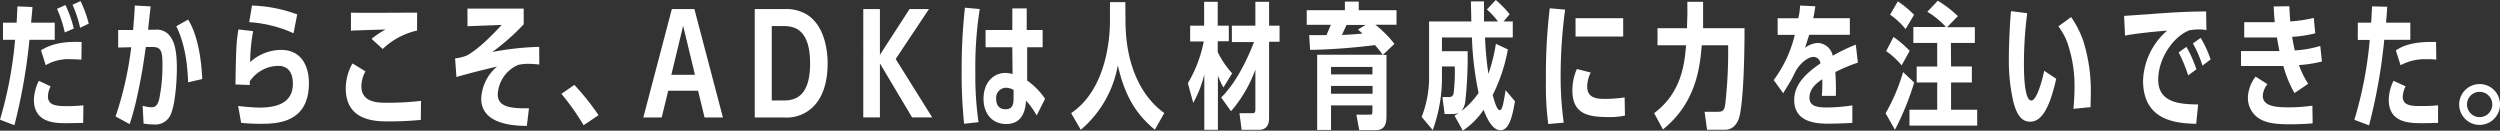
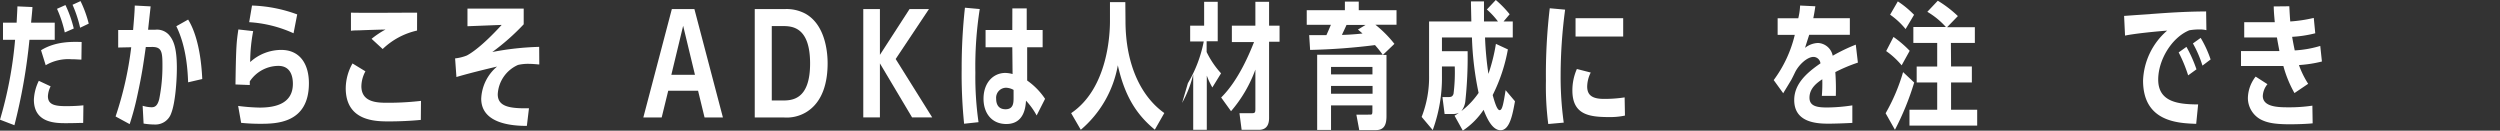
<svg xmlns="http://www.w3.org/2000/svg" width="450.78" height="23.56" viewBox="0 0 450.78 23.56">
  <rect x="0" y="0" width="450.78" height="23.56" fill="#333333" stroke="none" />
  <title>message_line05</title>
  <g id="レイヤー_2" data-name="レイヤー 2">
    <g id="erement">
      <path d="M5.85,1.27c0,.44-.22,2.43-.24,2.82H9.87V7.18H5.31A102.12,102.12,0,0,1,2.6,22.58l-2.6-1A72.59,72.59,0,0,0,2.72,7.18H.54V4.09H3c.1-2,.12-2.2.14-2.94ZM15,22.16c-.69,0-1.55.05-3.06.05-1.87,0-5.83,0-5.83-4.23A8.5,8.5,0,0,1,7,14.57l2.13,1a4.32,4.32,0,0,0-.49,1.78c0,1.57,1.33,1.79,3.34,1.79.24,0,1.71,0,3.06-.15Zm-.32-11.41c-.39,0-1-.07-1.81-.07a8.1,8.1,0,0,0-4.63,1.08l-.84-2.7C10,7.44,13,7.52,14.72,7.57Zm-3-4.9a21.27,21.27,0,0,0-1.4-4.26L11.8.91a20.75,20.75,0,0,1,1.5,4.23ZM14.45,5A22.58,22.58,0,0,0,13.08.86L14.52.2A20.66,20.66,0,0,1,16,4.26Z" style="fill:#fff" />
      <path d="M27.16,1.15,26.7,5.36H28a2.9,2.9,0,0,1,2.45.91c.75.88,1.44,2.13,1.44,6,0,2.32-.29,6.29-1,8.1a3,3,0,0,1-3,2.08,12.79,12.79,0,0,1-2-.17l-.17-3.21a5.89,5.89,0,0,0,1.61.27c.57,0,1.06-.22,1.38-1.47a30.3,30.3,0,0,0,.58-6.22c0-2.42-.19-3.23-2-3.18l-1,0c-.46,3.29-.73,5.1-1.54,8.82a48,48,0,0,1-1.37,5.09L20.84,21A61.78,61.78,0,0,0,23.66,8.52l-2.35.05V5.41l2.69,0c.2-2.4.27-3.23.3-4.41Zm6.76,13.69c-.07-1.76-.24-6.29-2.13-10.11l2.13-1.2C34.78,4.9,36.18,8,36.47,14.25Z" style="fill:#fff" />
      <path d="M42.94,19.1a34.55,34.55,0,0,0,3.87.3c2.86,0,6-.71,6-4.29,0-1.27-.37-3.23-2.62-3.23a6.24,6.24,0,0,0-5.15,2.79c0,.34,0,.44,0,.66l-2.58-.1c.1-7.15.2-7.69.52-9.92l2.67.3a30.41,30.41,0,0,0-.54,5.58A8.34,8.34,0,0,1,50.7,9c3.41,0,5,2.59,5,6,0,7.28-5.92,7.32-8.86,7.32a33.3,33.3,0,0,1-3.36-.17ZM52.93,6a22.56,22.56,0,0,0-8-2l.51-3A25.75,25.75,0,0,1,53.59,2.6Z" style="fill:#fff" />
      <path d="M75.88,21.62c-1.83.18-3.92.27-5.75.27-2.35,0-7.79,0-7.79-6a9.21,9.21,0,0,1,1.22-4.45l2.33,1.42a5.85,5.85,0,0,0-.73,2.67c0,2.93,2.84,3,4.67,3a51.63,51.63,0,0,0,6.08-.34ZM75.2,5.51A13.07,13.07,0,0,0,69,8.84L67,7a15.91,15.91,0,0,1,2.5-1.67c-.71,0-3.82.1-4.43.13s-1.2,0-1.79.09V2.28c2.23.07,9.43,0,11.93,0Z" style="fill:#fff" />
      <path d="M97.24,11.63c-.56-.05-1.32-.12-1.91-.12a8.11,8.11,0,0,0-1.93.2A6.12,6.12,0,0,0,89.75,17c0,2.2,2.08,2.59,5.63,2.52L95,22.7c-2.6,0-8.23-.37-8.23-4.92A8,8,0,0,1,89.63,12c-4.27,1-6.69,1.69-7.33,1.89l-.24-3.36A8,8,0,0,0,84.19,10c.59-.32,2.57-1.47,6.27-5.51l-6.17.24,0-3.18H94.43V4.38a40.63,40.63,0,0,1-5.66,5,51,51,0,0,1,8.45-.93Z" style="fill:#fff" />
-       <path d="M105.23,22.58a43.36,43.36,0,0,0-4-5.66l2.33-1.61a42.89,42.89,0,0,1,4.36,5.46Z" style="fill:#fff" />
      <path d="M120.49,16.36l-1.18,4.82H116l5.14-19.54h4.07l5.14,19.54h-3.31l-1.17-4.82Zm2.69-11.71-2.13,8.84h4.26Z" style="fill:#fff" />
      <path d="M136.09,1.64h5.34a7.25,7.25,0,0,1,3.8.83c3.72,2.09,4,7.28,4,8.94,0,3.36-.84,7-3.9,8.84a6.85,6.85,0,0,1-4,.93h-5.24ZM141,18.12c1.69,0,5.07,0,5.07-6.68s-3.33-6.74-5-6.74h-1.91V18.12Z" style="fill:#fff" />
      <path d="M164,1.64h3.5l-6,9,6.59,10.53h-3.63l-5.8-9.74v9.74h-3V1.64h3V9.89Z" style="fill:#fff" />
      <path d="M173.84,22.31a88.14,88.14,0,0,1-.44-9.92,99,99,0,0,1,.59-11l2.67.24a66.93,66.93,0,0,0-.79,11.49,57.26,57.26,0,0,0,.57,8.91Zm8.7-20.79h2.59l0,3.89H188V8.52h-2.79v6a12.53,12.53,0,0,1,3.23,3.3l-1.52,3A12.78,12.78,0,0,0,185,18.15c-.07,1.07-.29,4.21-3.55,4.21-2.67,0-4.11-2-4.11-4.56,0-2.89,1.76-4.65,3.94-4.65a5.21,5.21,0,0,1,1.3.2l-.05-4.83h-4.82V5.41h4.82Zm.22,14.69a3,3,0,0,0-1.35-.39,1.81,1.81,0,0,0-1.79,2c0,.78.27,1.88,1.69,1.88s1.45-1.15,1.45-2.08Z" style="fill:#fff" />
      <path d="M202.94,3.75c0,8.1,2.94,13.76,7,16.63l-1.71,3c-3.26-2.67-5.42-6-6.67-11.61a19.78,19.78,0,0,1-6.68,11.63l-1.74-3c6.69-4.51,7-14.47,7-16.56V.39h2.77Z" style="fill:#fff" />
-       <path d="M214.19,15a23.45,23.45,0,0,0,2.86-7.52H214.6V4.63h2.52V.32h2.45V4.63h2V7.44h-2V9.38a16,16,0,0,0,2.6,3.84l-1.57,2.55c-.56-1-.73-1.44-1-2.13v9.77h-2.45v-10a19.66,19.66,0,0,1-2,5.14Zm6,2.58c3.19-3.14,5.2-8.18,5.93-10h-4V4.63h4.24V.32h2.47V4.63h1.89V7.52h-1.89V21.26c0,.76-.15,2.15-1.84,2.15h-3.11l-.39-3h2.26c.58,0,.61-.17.61-.86v-7a24.07,24.07,0,0,1-4.39,7.5Z" style="fill:#fff" />
+       <path d="M214.19,15a23.45,23.45,0,0,0,2.86-7.52H214.6V4.63h2.52V.32h2.45V4.63V7.44h-2V9.38a16,16,0,0,0,2.6,3.84l-1.57,2.55c-.56-1-.73-1.44-1-2.13v9.77h-2.45v-10a19.66,19.66,0,0,1-2,5.14Zm6,2.58c3.19-3.14,5.2-8.18,5.93-10h-4V4.63h4.24V.32h2.47V4.63h1.89V7.52h-1.89V21.26c0,.76-.15,2.15-1.84,2.15h-3.11l-.39-3h2.26c.58,0,.61-.17.61-.86v-7a24.07,24.07,0,0,1-4.39,7.5Z" style="fill:#fff" />
      <path d="M251.81,1.84V4.46H248a20.8,20.8,0,0,1,3.43,3.45l-2.09,2H250V20.94c0,1.35-.3,2.52-1.91,2.52h-3l-.52-2.79H247c.36,0,.46,0,.46-.69V19H240v4.43h-2.5V9.87h11.83c-.47-.61-.59-.81-1.4-1.74A112.37,112.37,0,0,1,236.23,9l-.17-2.67c1.42,0,2.11,0,3.11,0,.42-.93.46-1.05.81-1.86h-4.36V1.84h6.88V.29H245V1.84Zm-4.34,11.58V12.07H240v1.35ZM240,15.5v1.4h7.49V15.5Zm6.22-11h-3.43c-.12.29-.71,1.54-.83,1.79,1,0,2.89-.15,3.72-.25l-.83-.71Z" style="fill:#fff" />
      <path d="M271.89,8.91a30.28,30.28,0,0,1-2.74,8.23c.34,1.23.78,2.72,1.25,2.72s.66-1,1.08-3.6l1.69,2c-.42,2.3-.93,5.22-2.6,5.22-1.47,0-2.45-2.09-3.06-3.68a13.43,13.43,0,0,1-3.75,3.75l-1.49-2.69a5.83,5.83,0,0,0,.78-.52,2.56,2.56,0,0,1-1.15.22h-1.42l-.39-3.06h1c.46,0,.81,0,1-.59a31.05,31.05,0,0,0,.22-4.92H260v1.64a27.38,27.38,0,0,1-1.66,9.82l-2-2.37a19.59,19.59,0,0,0,1.34-7.5V3.87h7.62c-.05-2.55-.07-2.84-.07-3.62h2.35c0,1.71,0,2,0,3.62h2.52a14,14,0,0,0-2-2.16L269.71,0a19.1,19.1,0,0,1,2.5,2.57l-1.1,1.3h1.66V6.76h-5a59.53,59.53,0,0,0,.61,6.56,32.12,32.12,0,0,0,1.35-5.41ZM260,6.76V9.23h4.63a74,74,0,0,1-.42,9.09,3.56,3.56,0,0,1-.71,1.71,14.33,14.33,0,0,0,3.11-3.28,56.38,56.38,0,0,1-1.2-10Z" style="fill:#fff" />
      <path d="M279.17,22.36a52.72,52.72,0,0,1-.42-7.81,101.58,101.58,0,0,1,.69-13.06l2.77.25a89.87,89.87,0,0,0-.81,11.8,59.89,59.89,0,0,0,.56,8.57ZM293,20.84a12.73,12.73,0,0,1-2.74.27c-3.6,0-6.74-.34-6.74-4.8a9.47,9.47,0,0,1,.81-3.87l2.5.64a5.77,5.77,0,0,0-.64,2.52c0,1.52.86,2.23,3,2.23a23.41,23.41,0,0,0,3.75-.27Zm-.32-17.56V6.59h-8.59V3.28Z" style="fill:#fff" />
-       <path d="M304.25.32h2.84V2.38c0,1.42,0,2.05,0,2.71h7.47c0,4.53-.14,12-.83,15.56-.1.51-.61,2.74-2.67,2.74H307.8l-.44-3.23h2.28c1,0,1.27-.22,1.44-1.33a83.22,83.22,0,0,0,.52-10.67h-4.75c-.34,4-1,10.33-7,15.18l-1.59-2.94c5.05-3.77,5.49-9.13,5.76-12.24h-5.15V5.09h5.32c0-.78.07-2.15.07-2.81Z" style="fill:#fff" />
      <path d="M335,11.29A28.37,28.37,0,0,0,330.93,13a41.07,41.07,0,0,1,.09,4.29H328.5a27.14,27.14,0,0,0,.08-3c-.81.56-2.31,1.54-2.31,3.33,0,1.57,1.45,1.76,3.21,1.76A31.38,31.38,0,0,0,334,19l0,3.16c-2.18.12-3.87.14-4.28.14-2.14,0-6.2-.19-6.2-4.26,0-2.81,2.08-4.8,4.73-6.61a1.29,1.29,0,0,0-1.25-1.17c-1.15,0-2.65,1.42-3.31,2.74-.2.42-.56,1.15-.71,1.42-1.2,2-1.32,2.15-1.44,2.4l-1.72-2.38a22.37,22.37,0,0,0,3.8-8.15h-3.09v-3h3.72A11.45,11.45,0,0,0,324.58,1l2.75.13c-.17,1.17-.25,1.54-.37,2.15h6.59v3h-7.33c-.17.54-.24.73-.75,2.35a3.94,3.94,0,0,1,2.35-.88,2.84,2.84,0,0,1,2.64,2.3,31.72,31.72,0,0,1,4.16-2Z" style="fill:#fff" />
      <path d="M340,20.42A33.86,33.86,0,0,0,343.15,13l2,1.88a48.85,48.85,0,0,1-3.47,8.52Zm2.89-8.64a14.16,14.16,0,0,0-2.79-2.57l1.32-2.55a19.39,19.39,0,0,1,2.92,2.5Zm.71-6.54a13.54,13.54,0,0,0-2.79-2.59L342.2.25a17.08,17.08,0,0,1,2.93,2.42Zm8.2,6.74h3.75v2.89h-3.75v4.92h4.71v2.86H344.3V19.79h5V14.87h-3.7V12h3.7V7.74H345V4.87h5.87a14.18,14.18,0,0,0-3.35-2.74l1.89-2a20.91,20.91,0,0,1,3.62,2.77l-1.94,2h5V7.74h-4.32Z" style="fill:#fff" />
-       <path d="M370.76,14.2c-1.25,5.61-2.77,7.74-4.68,7.74-1.32,0-2.3-.83-3-3.4a32.94,32.94,0,0,1-.86-8c0-2.33.17-6.27.39-8.53l2.92.37a70.56,70.56,0,0,0-.59,9.09c0,1.34,0,6.66,1.35,6.66,1,0,2.08-4.14,2.3-5.37Zm3.11,5.42c.07-.86.19-2.35.19-4a23.55,23.55,0,0,0-1-7,11.08,11.08,0,0,0-1.91-3.87l2.3-1.67a17.55,17.55,0,0,1,2.16,4.21A29.82,29.82,0,0,1,377,16.43c0,.37,0,.61-.05,2.89Z" style="fill:#fff" />
      <path d="M396,22.33c-3.26-.12-9.58-.34-9.58-7.81a12.49,12.49,0,0,1,4.34-9c-1.89.14-5.88.53-7.59.9L383,2.87l6.86-.49c4-.27,6.05-.3,7.93-.32l.05,3.38a5.13,5.13,0,0,0-1.3-.13,10.6,10.6,0,0,0-1.78.15c-3.21,1.32-5.61,5.39-5.61,8.89,0,4.12,3.77,4.46,7.2,4.48Zm-1.45-8.74a26.08,26.08,0,0,0-1.71-4.14l1.4-1a23.53,23.53,0,0,1,1.81,4.05Zm2.58-1.76a20.45,20.45,0,0,0-1.72-4l1.4-1a20,20,0,0,1,1.79,3.89Z" style="fill:#fff" />
      <path d="M412.79,1.13c.07,1.34.1,1.86.17,2.74a25.65,25.65,0,0,0,4.24-.64L417.47,6a21.85,21.85,0,0,1-4.17.64c.1.58.25,1.42.47,2.45a19.51,19.51,0,0,0,4.6-.81l.3,2.81a22.74,22.74,0,0,1-4.14.64,16.32,16.32,0,0,0,1.66,3.38l-2.47,1.67a20.94,20.94,0,0,1-2-4.88c-.49,0-1.25,0-1.42,0l-6.22,0V9.21l5.85,0H411c0-.1-.27-1.39-.44-2.45-.62,0-.69,0-1,0h-4.9V4h5.51c-.12-1.3-.17-1.89-.19-2.84ZM417,22.24c-1.15.12-2.94.17-4.11.17-3,0-4.21-.34-5.24-.86a4.42,4.42,0,0,1-2.33-3.84,6.46,6.46,0,0,1,1.4-3.9l2.13,1.37a3.6,3.6,0,0,0-.84,2.11c0,2,2.75,2.06,4.63,2.06a28.13,28.13,0,0,0,4.31-.3Z" style="fill:#fff" />
-       <path d="M430.45,1.22c-.12,1.84-.15,2.09-.22,2.87h4.38V7.18h-4.7a99.92,99.92,0,0,1-2.74,15.42l-2.65-1a70.2,70.2,0,0,0,2.77-14.4h-2.15V4.09h2.4c.07-.74.07-1,.17-2.94Zm9.16,20.94c-.66,0-1.54.05-2.72.05-2.37,0-6.17,0-6.17-4.23a8.15,8.15,0,0,1,.86-3.41l2.18,1a4.66,4.66,0,0,0-.52,1.86c0,1.59,1.52,1.69,3.14,1.69,1,0,2.23,0,3.23-.15Zm-.32-11.41a14.13,14.13,0,0,0-1.69-.07,9.32,9.32,0,0,0-4.75,1.08L432,9.09c2.3-1.62,5.76-1.55,7.25-1.52Z" style="fill:#fff" />
-       <path d="M450.78,18.83a3.68,3.68,0,1,1-3.67-3.67A3.67,3.67,0,0,1,450.78,18.83Zm-5.95,0a2.28,2.28,0,1,0,2.28-2.27A2.27,2.27,0,0,0,444.83,18.83Z" style="fill:#fff" />
    </g>
  </g>
</svg>